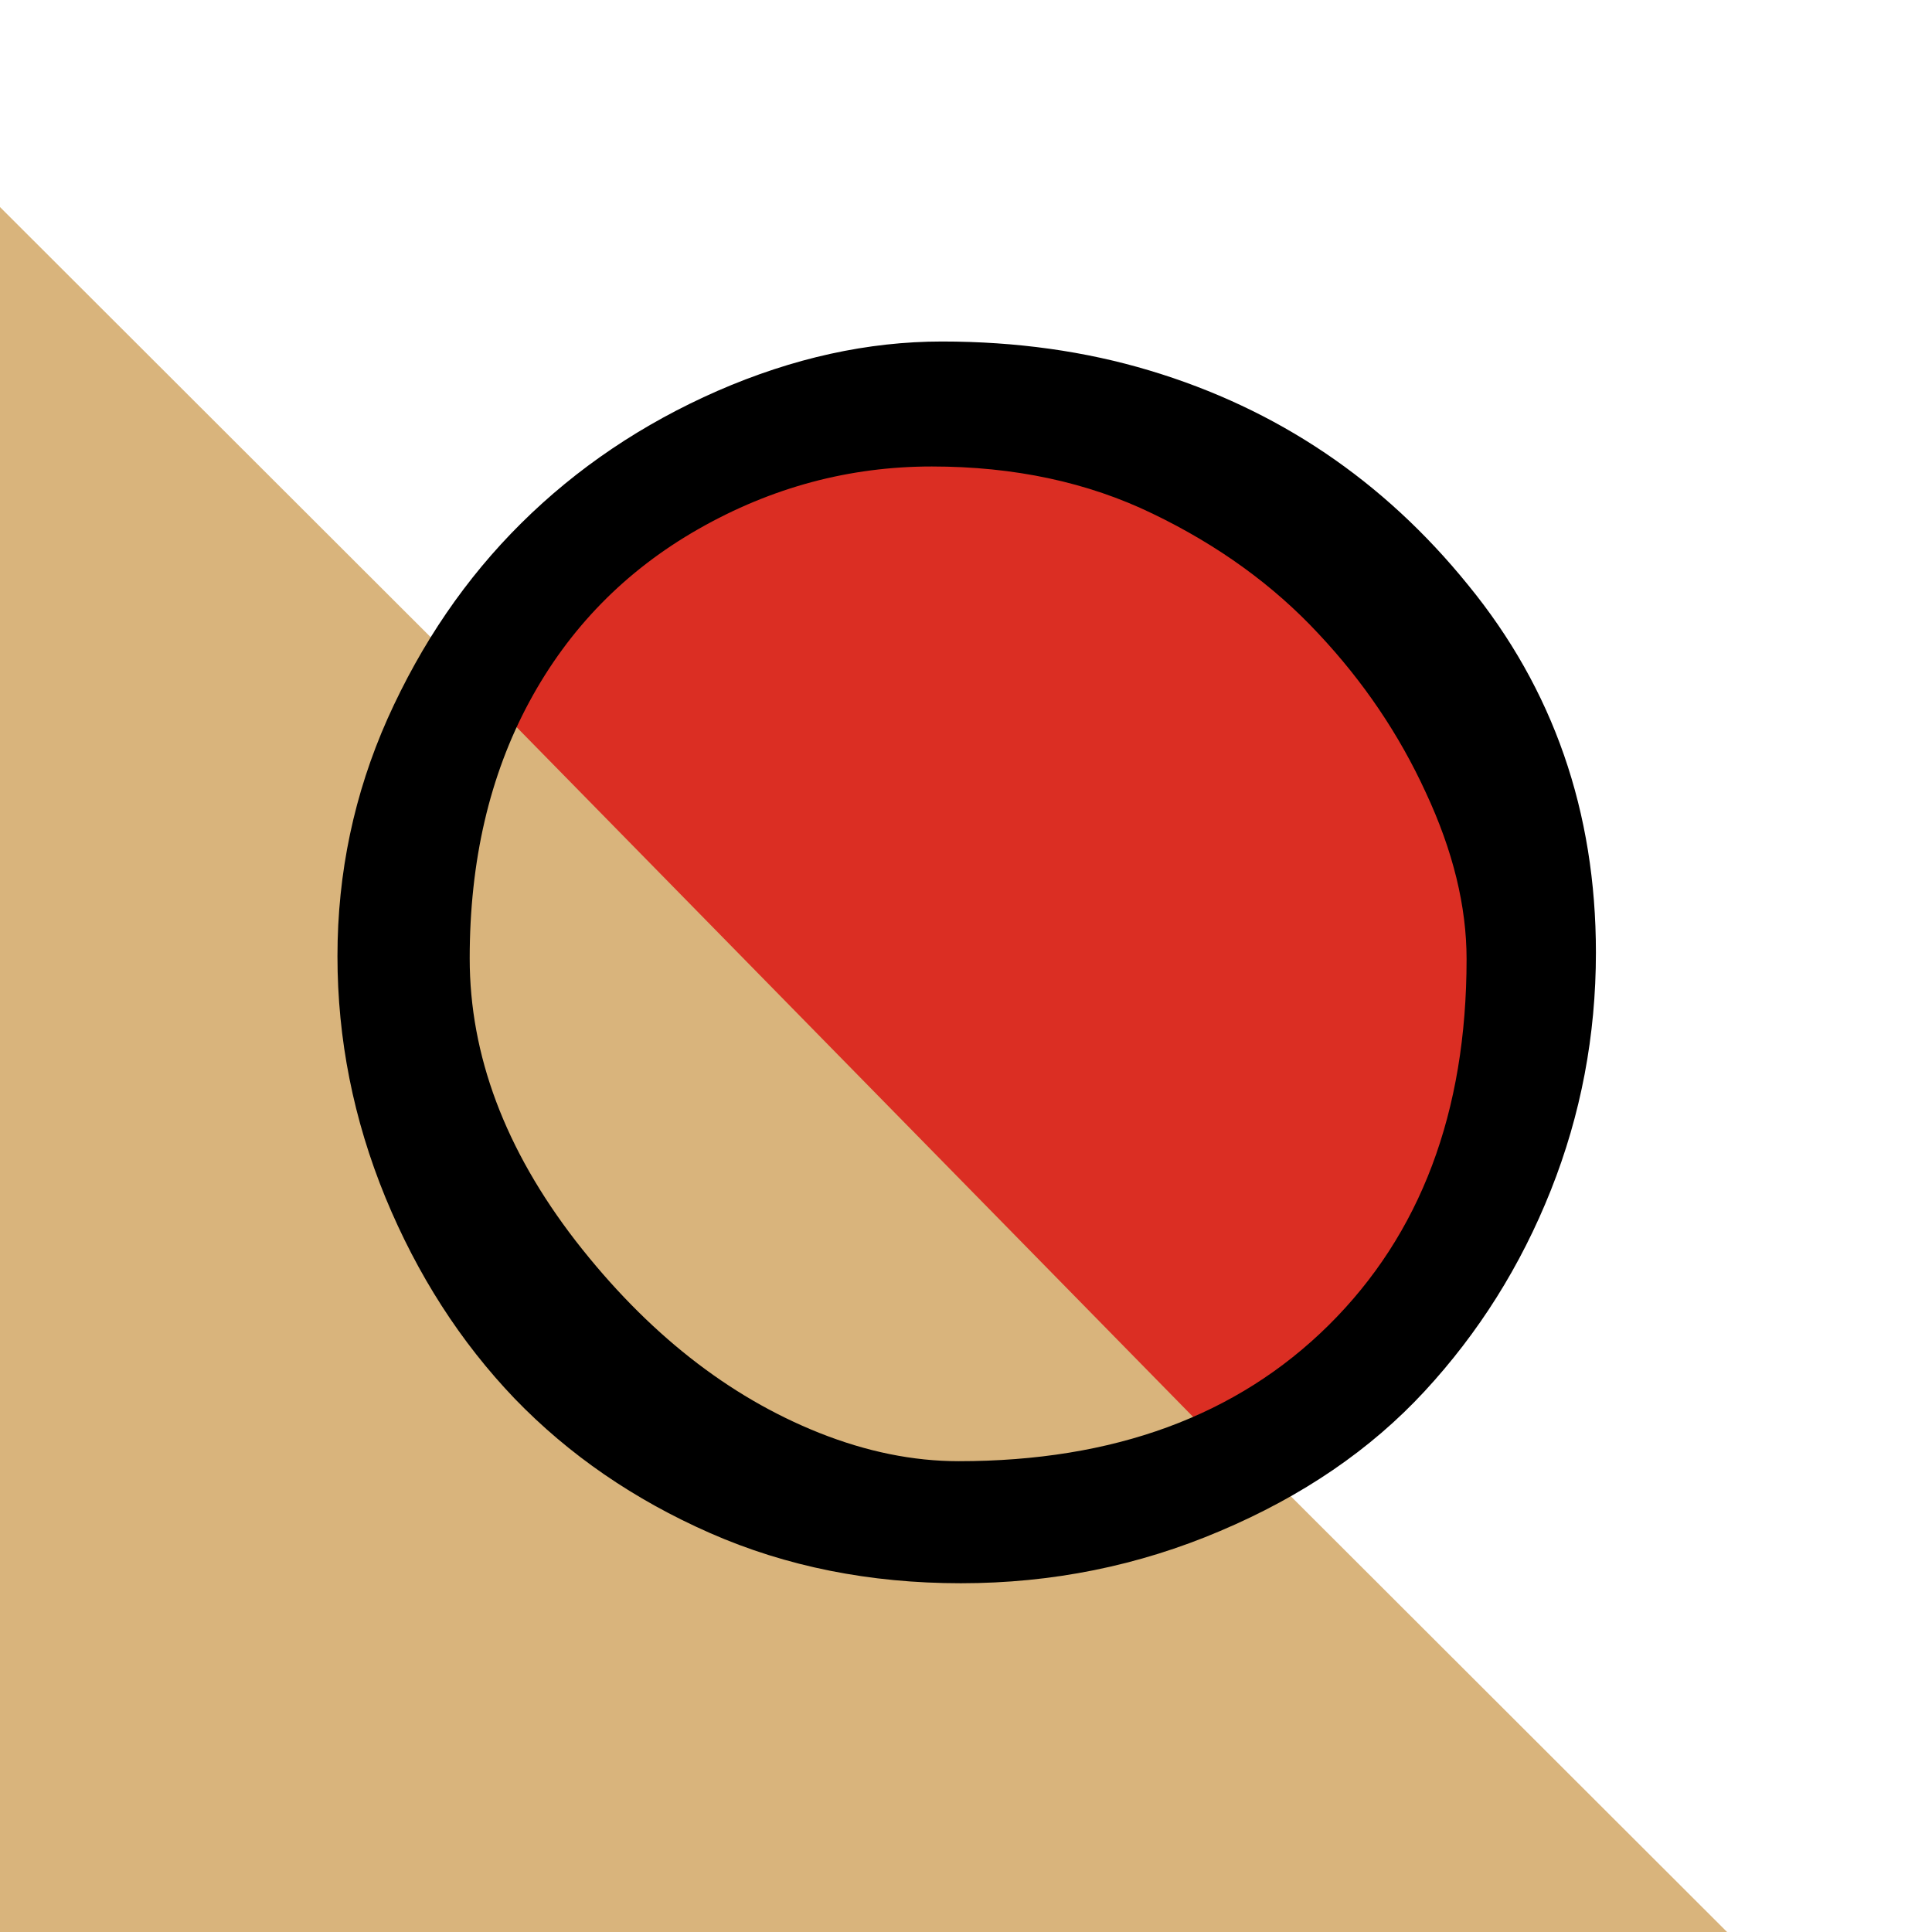
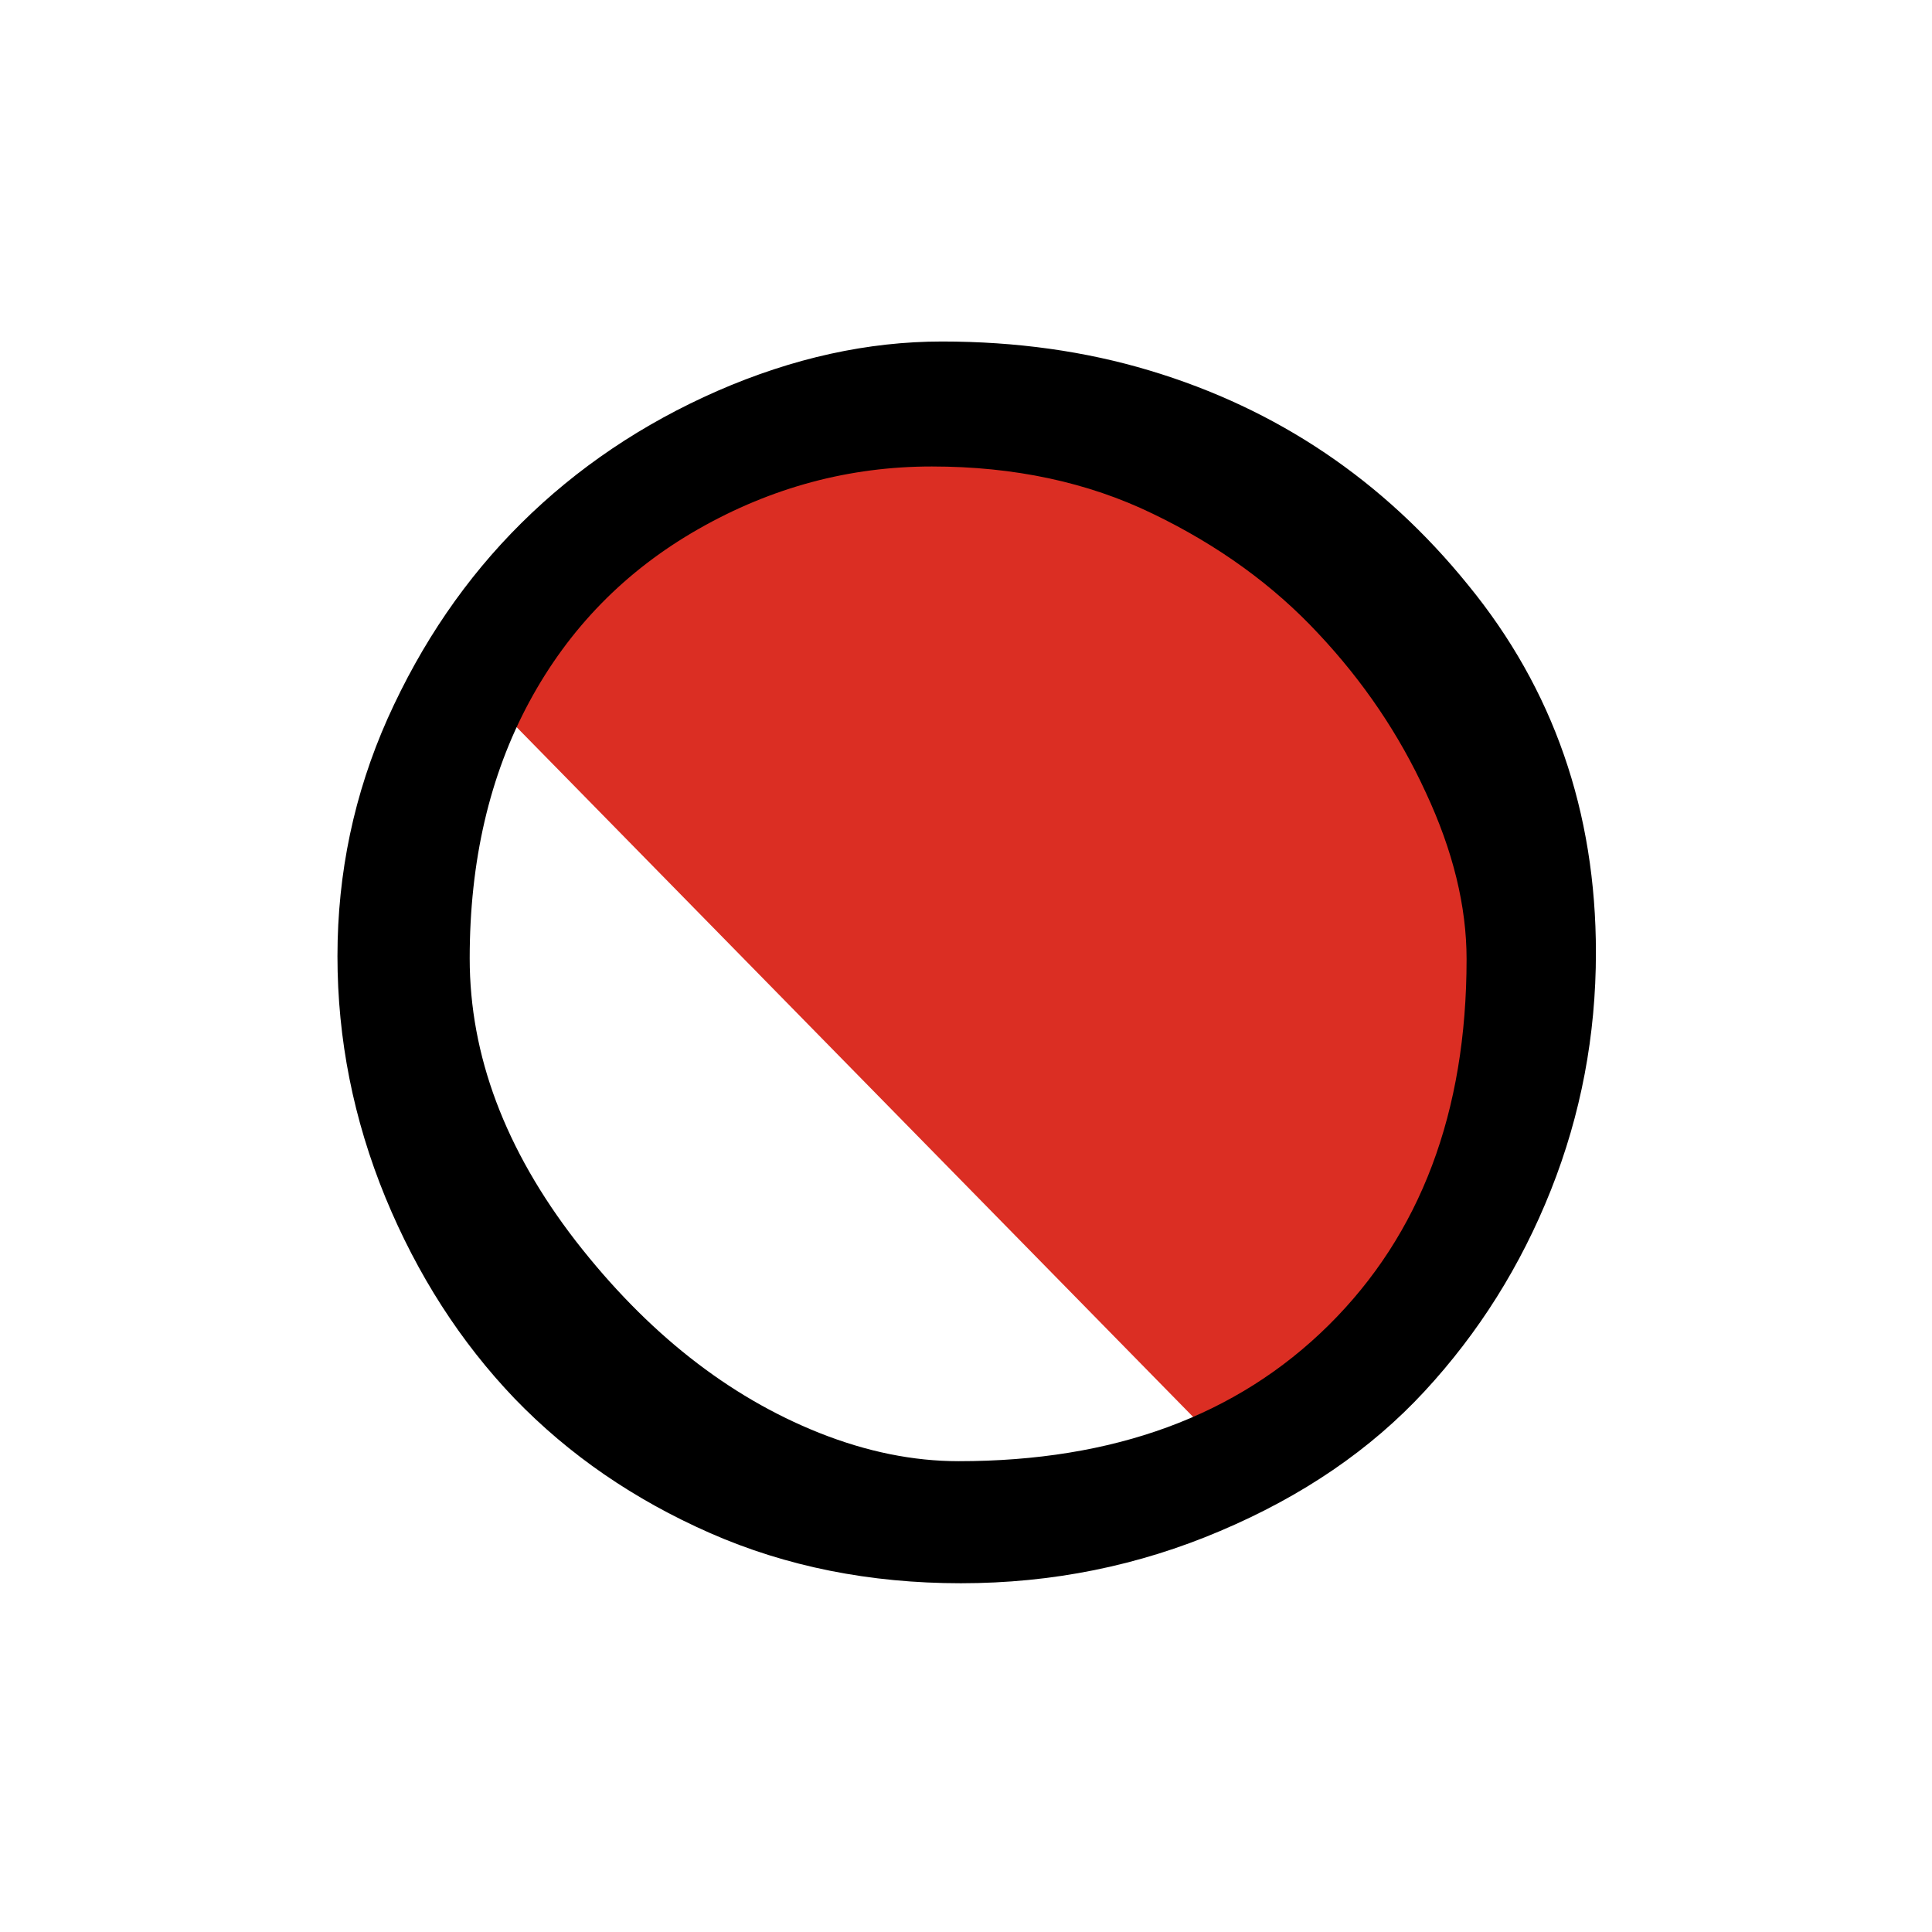
<svg xmlns="http://www.w3.org/2000/svg" width="1024" zoomAndPan="magnify" viewBox="0 0 768 768" height="1024" preserveAspectRatio="xMidYMid meet" version="1.0">
  <rect x="-76.8" width="921.6" fill="#ffffff" y="-76.8" height="921.6" fill-opacity="1" />
  <rect x="-76.8" width="921.6" fill="#ffffff" y="-76.8" height="921.6" fill-opacity="1" />
  <rect x="-76.8" width="921.6" fill="#ffffff" y="-76.8" height="921.6" fill-opacity="1" />
-   <path fill="#ffffff" d="M 615.223 381.145 C 615.223 502.324 517.492 600.562 396.941 600.562 C 276.391 600.562 178.66 502.324 178.66 381.145 C 178.66 259.965 276.391 161.73 396.941 161.73 C 517.492 161.73 615.223 259.965 615.223 381.145 Z M 615.223 381.145 " fill-opacity="1" fill-rule="nonzero" />
-   <path fill="#d9b47c" d="M -102.605 -20.172 L -958.215 834.379 L -958.215 1269.047 L 1188.207 1269.047 Z M -102.605 -20.172 " fill-opacity="1" fill-rule="nonzero" />
  <path fill="#d9b47c" d="M 1178.434 375.461 L 1770.285 967.77 L 1770.285 1269.047 L 285.527 1269.047 Z M 1178.434 375.461 " fill-opacity="1" fill-rule="nonzero" />
-   <path fill="#d9b47c" d="M -958.215 834.59 L -103.453 -20.172 L 734.961 818.242 L 1176.895 376.156 L 1768.742 968.215 L 1768.742 1269.367 L -958.215 1269.367 Z M -958.215 834.59 " fill-opacity="1" fill-rule="evenodd" />
  <path fill="#db2e23" d="M 491.035 580.328 L 189.355 272.734 C 269.215 145.555 532.445 127.809 582.727 308.223 C 622.949 452.559 538.359 549.766 491.035 580.328 Z M 491.035 580.328 " fill-opacity="1" fill-rule="nonzero" />
  <path fill="#000000" d="M 325.641 569.582 C 344.508 577.09 362.996 580.844 381.098 580.844 C 442.711 580.844 491.719 562.84 528.113 526.836 C 564.695 490.633 582.988 442.109 582.988 381.262 C 582.988 360.273 577.598 338.223 566.816 315.117 C 556.227 292.012 541.977 270.926 524.066 251.863 C 506.16 232.609 484.207 216.723 458.215 204.207 C 432.414 191.691 403.141 185.434 370.41 185.434 C 337.676 185.434 306.77 193.711 277.691 210.27 C 248.617 226.832 226.184 249.746 210.395 279.016 C 194.605 308.285 186.711 342.27 186.711 380.973 C 186.711 419.484 200.766 456.934 228.879 493.328 C 257.184 529.723 289.438 555.137 325.641 569.582 Z M 204.617 556.004 C 183.051 533.477 165.914 506.809 153.203 475.996 C 140.496 444.996 134.145 413.031 134.145 380.105 C 134.145 346.984 140.785 315.504 154.074 285.656 C 167.551 255.617 185.266 229.719 207.219 207.961 C 229.363 186.012 255.359 168.488 285.203 155.395 C 315.242 142.301 344.992 135.754 374.453 135.754 C 403.914 135.754 431.449 139.602 457.059 147.309 C 507.699 162.52 549.871 190.918 583.566 232.512 C 617.457 273.91 634.402 322.629 634.402 378.66 C 634.402 411.59 628.434 443.07 616.496 473.109 C 604.555 503.148 587.805 529.816 566.238 553.117 C 544.863 576.227 517.809 594.707 485.074 608.574 C 452.531 622.438 418.164 629.367 381.961 629.367 C 345.762 629.367 312.543 622.727 282.316 609.441 C 252.082 596.152 226.184 578.34 204.617 556.004 Z M 204.617 556.004 " fill-opacity="1" fill-rule="nonzero" />
</svg>